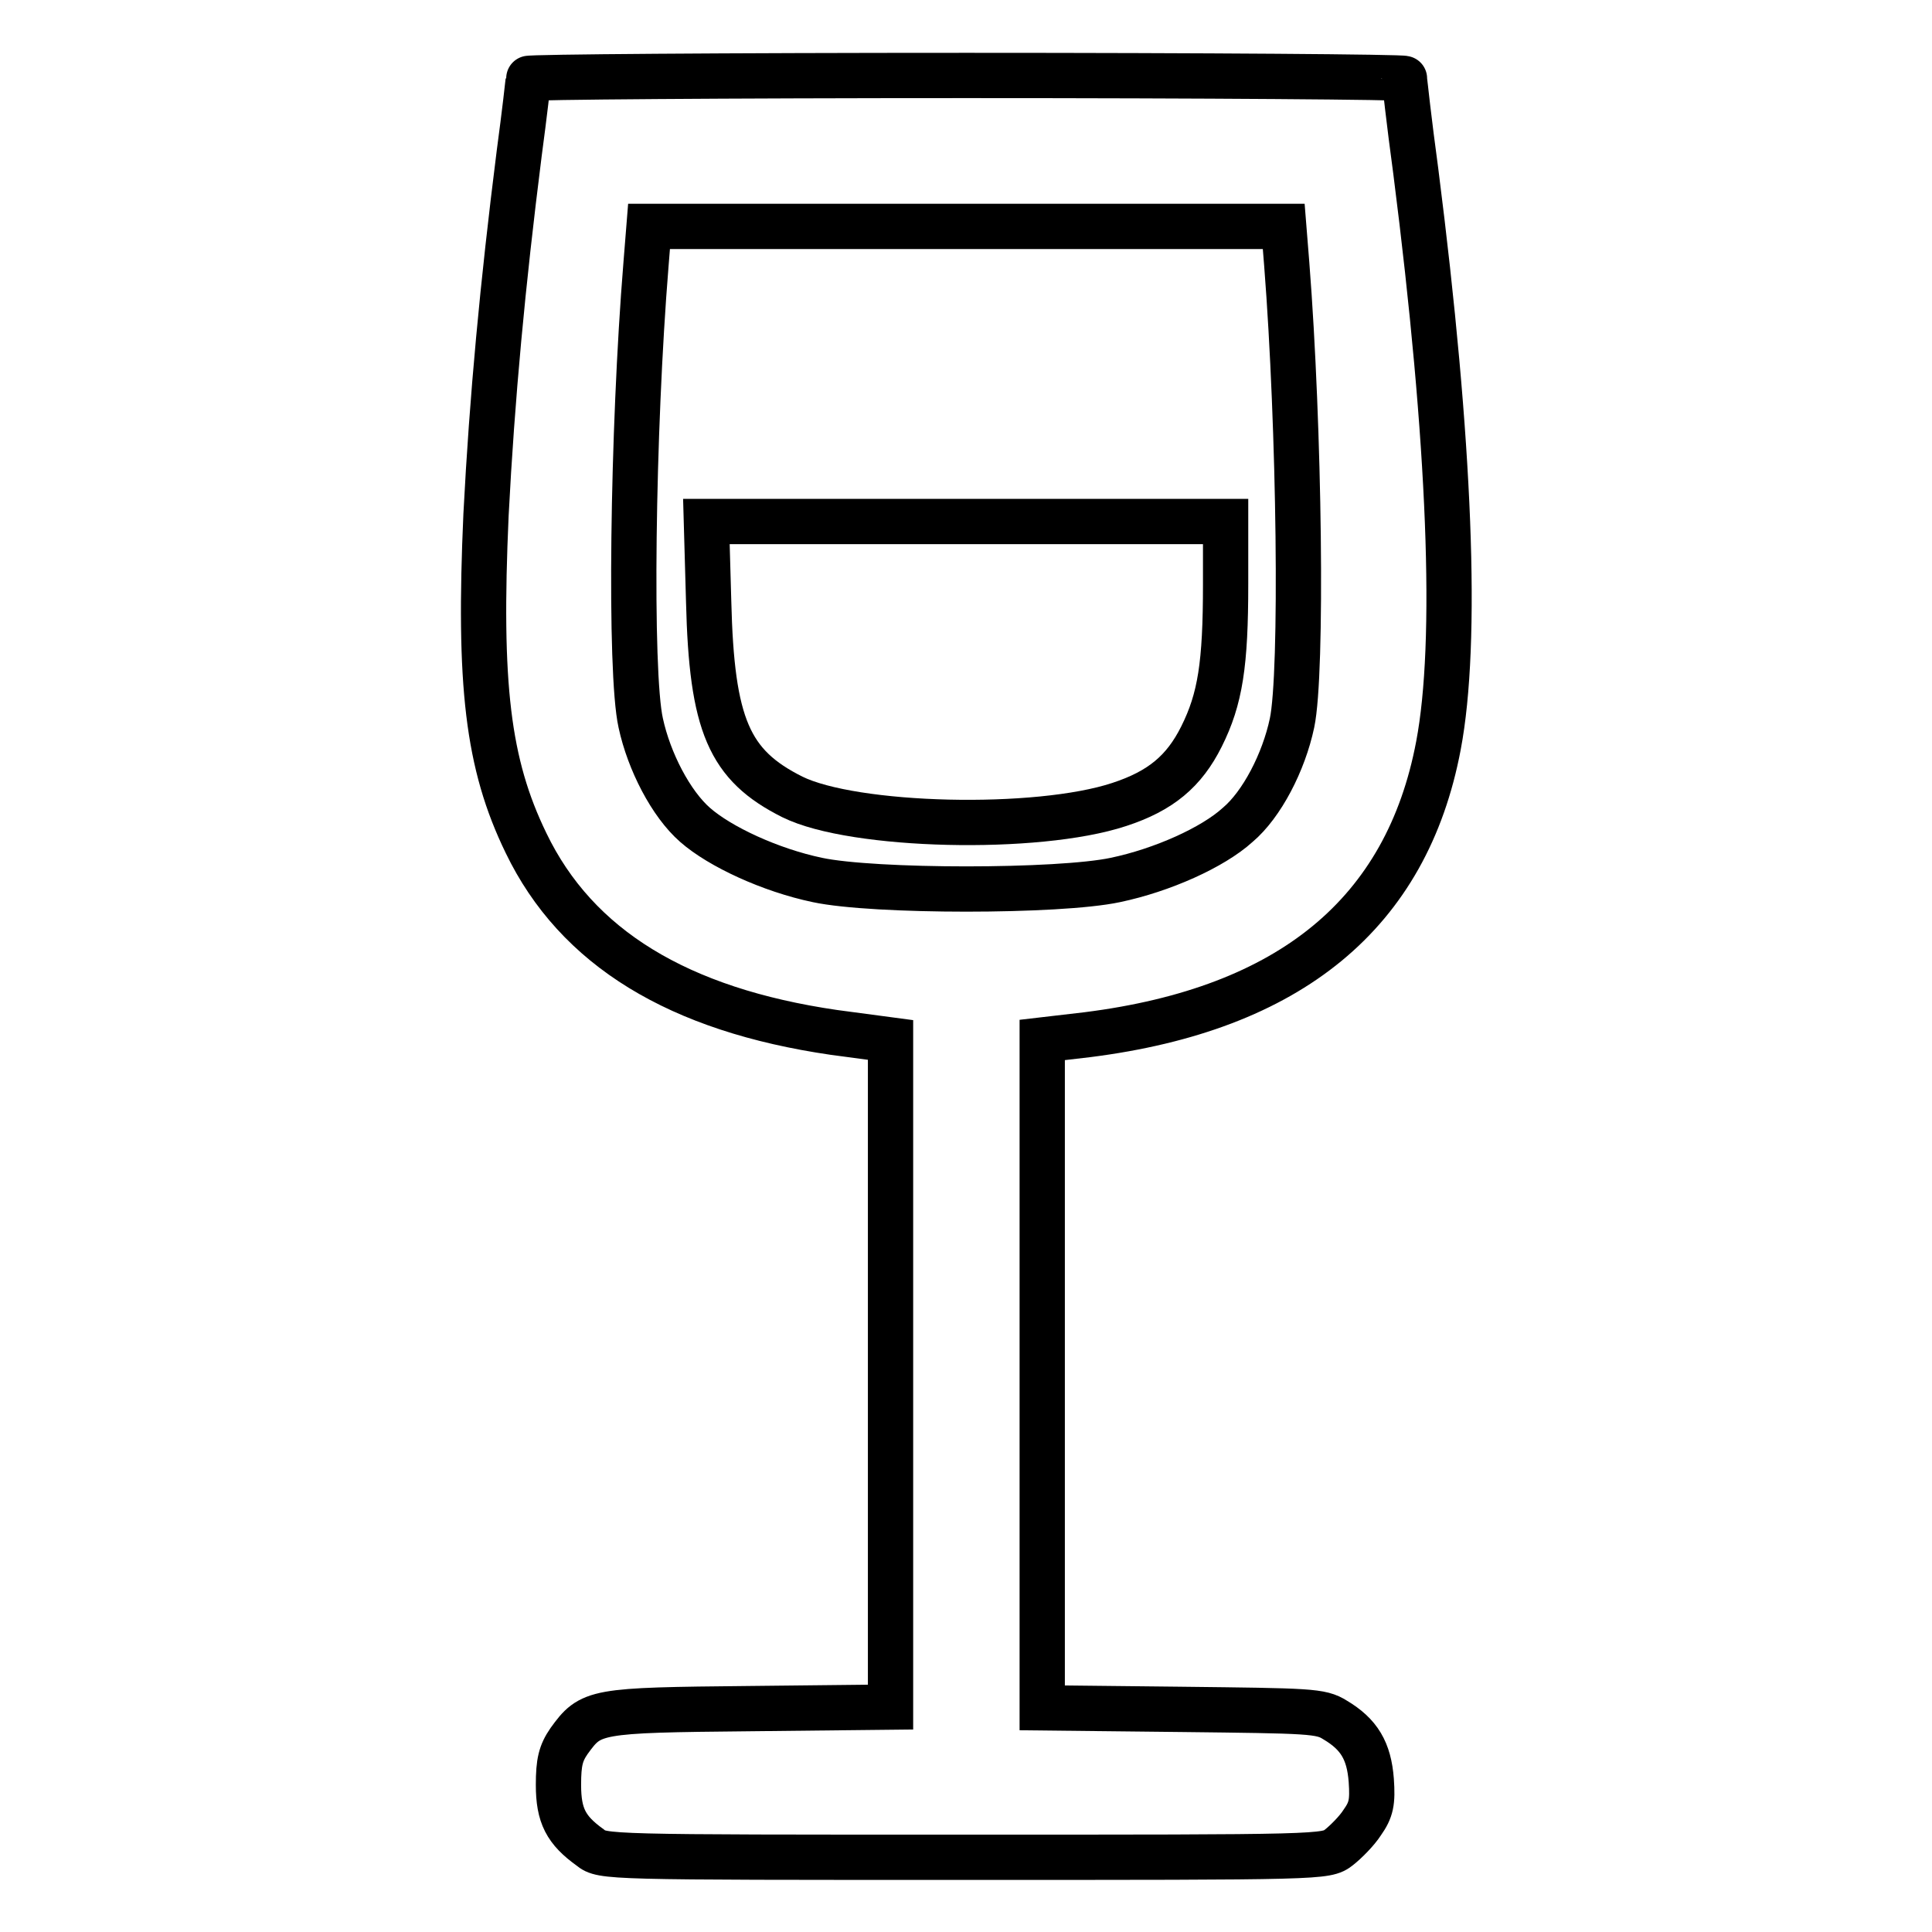
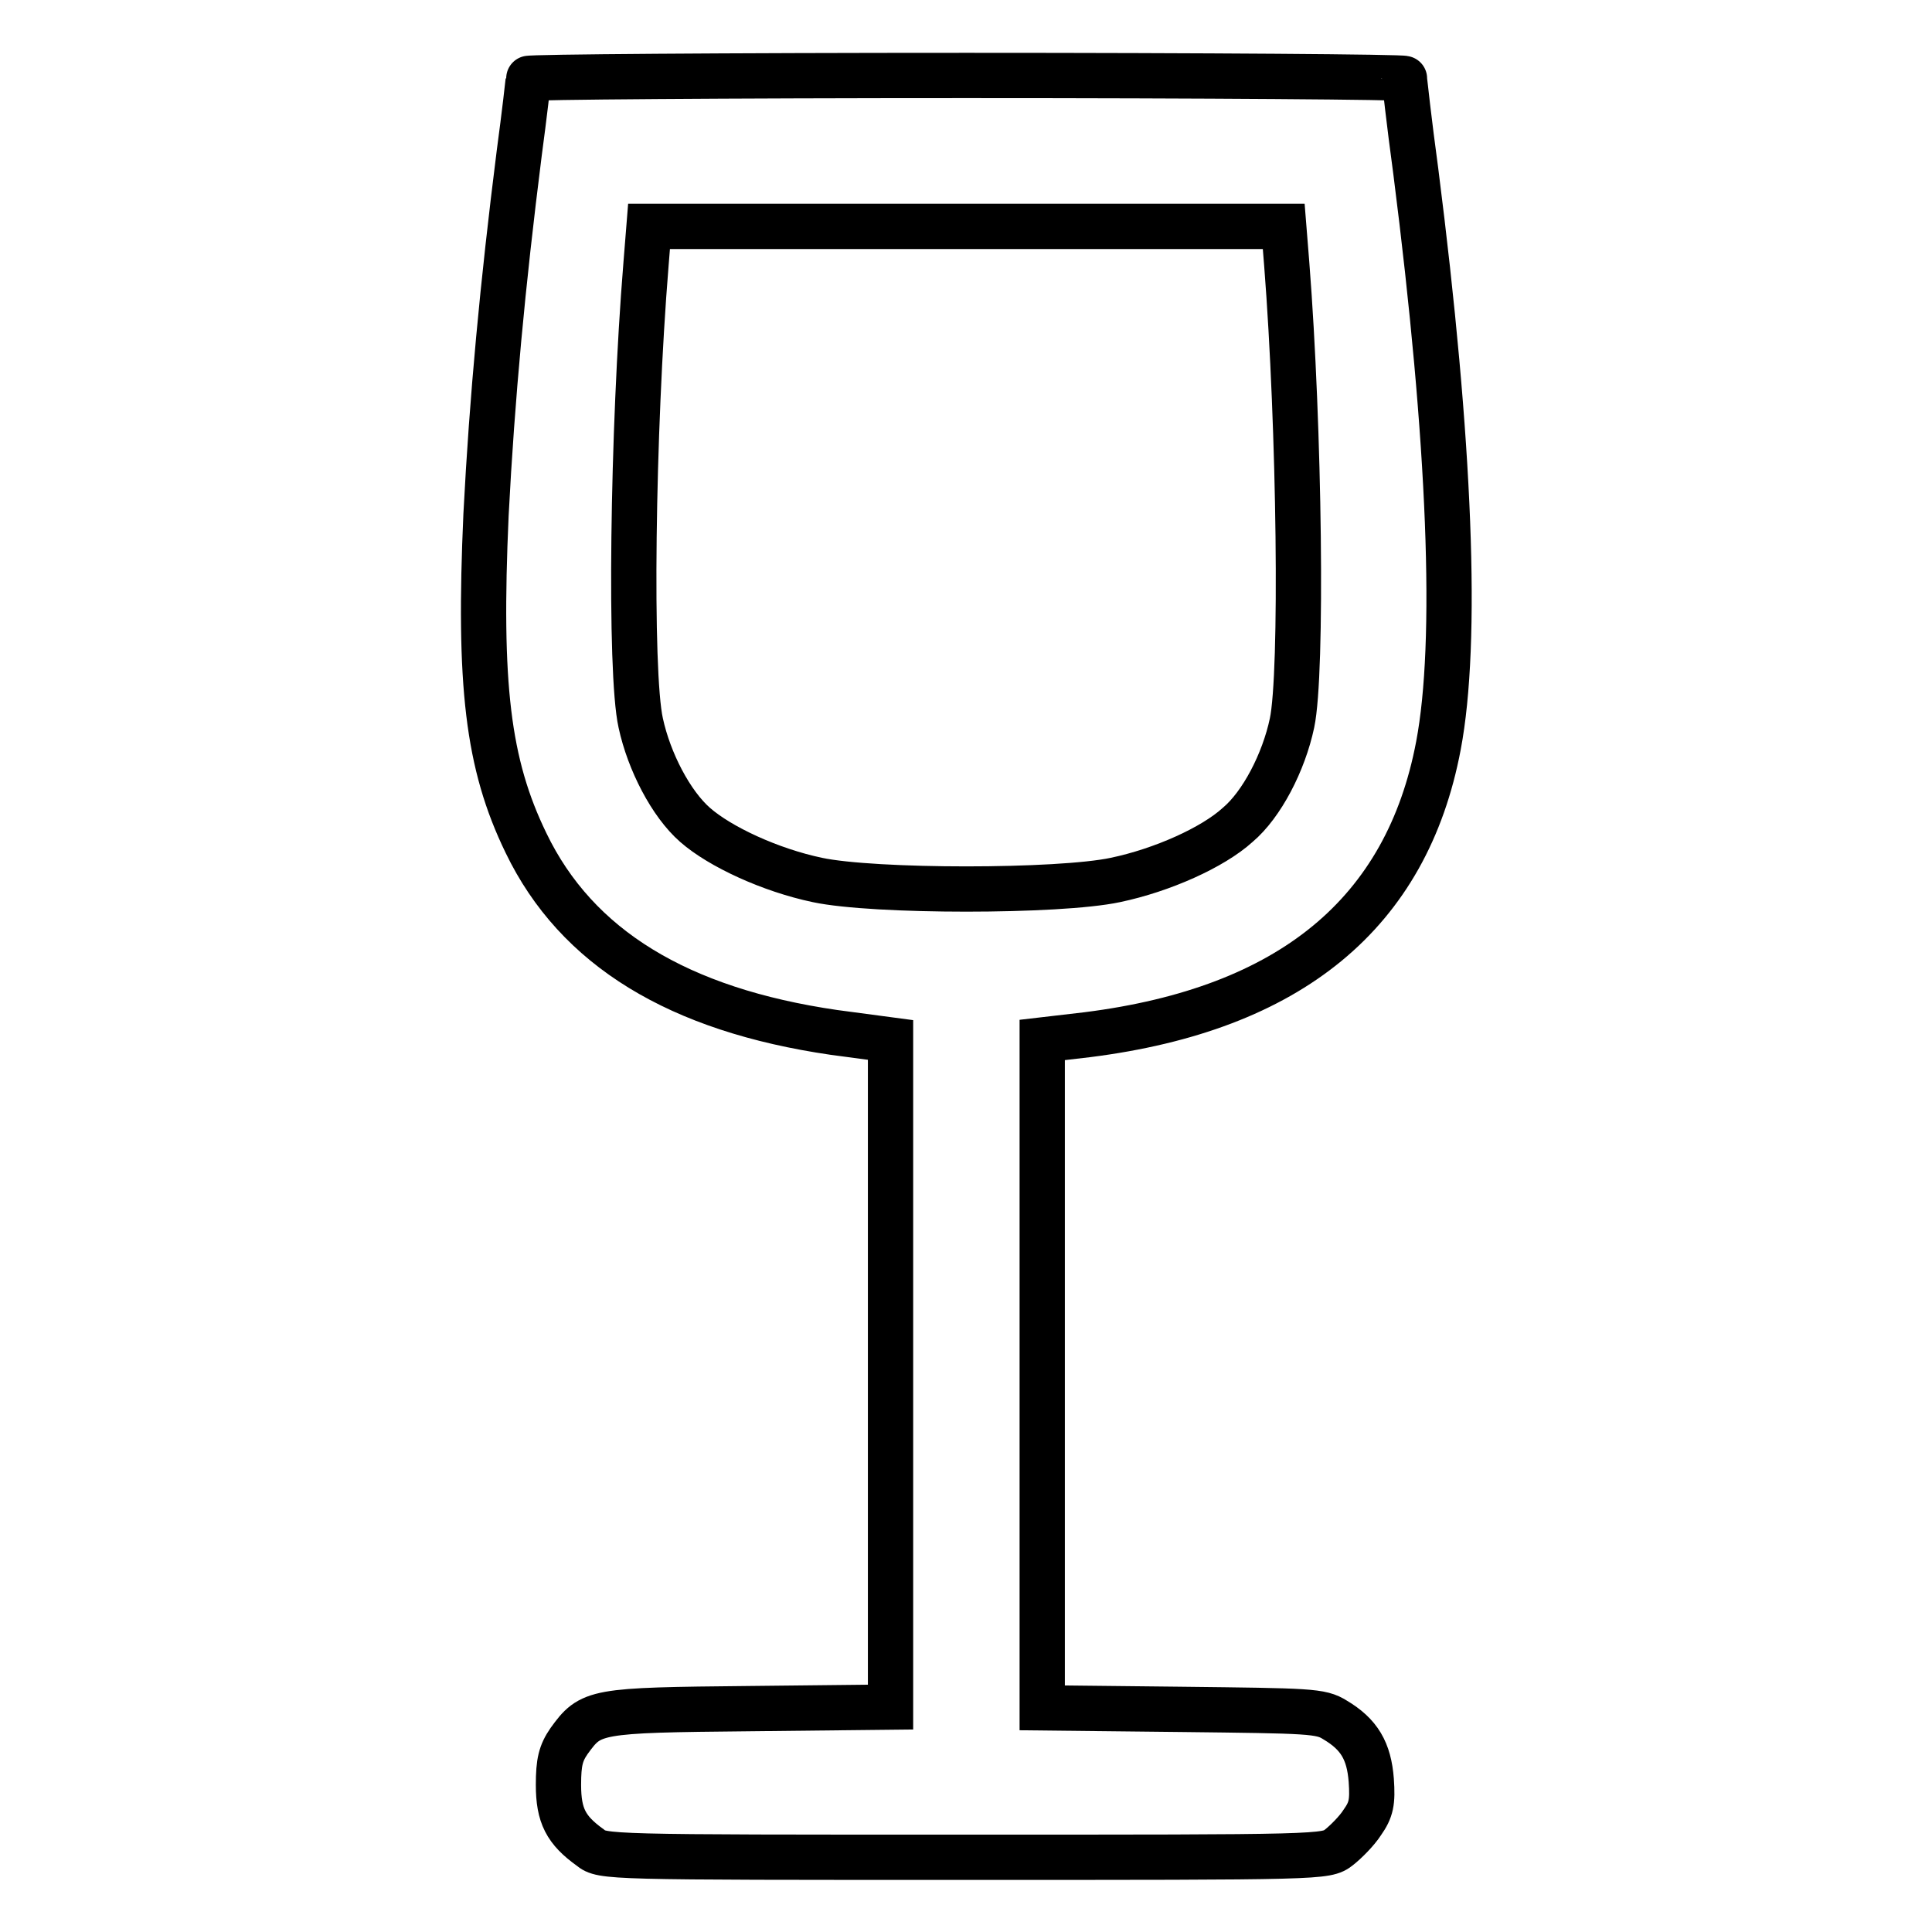
<svg xmlns="http://www.w3.org/2000/svg" version="1.1" x="0px" y="0px" viewBox="0 0 256 256" enable-background="new 0 0 256 256" xml:space="preserve">
  <g>
    <g>
      <g>
        <path stroke-width="6" fill-opacity="0" stroke="#000000" d="M70,10.4c0,0.3-0.5,4.7-1.2,9.9c-2.2,17.4-3.6,32.4-4.4,47.9c-1,22.5,0.2,33,5.3,43.5c6.7,13.9,20.2,22.1,40.8,25.1l7.5,1V182v44.2l-18.6,0.2c-20.7,0.2-21.1,0.3-24,4.3c-1.1,1.6-1.4,2.8-1.4,5.8c0,4.1,1,6,4.2,8.3c1.6,1.3,2.1,1.3,49.6,1.3c47.6,0,47.9,0,49.6-1.3c0.9-0.7,2.4-2.2,3.1-3.3c1.2-1.7,1.4-2.7,1.2-5.6c-0.3-3.9-1.6-6.1-4.8-8c-1.9-1.2-3.3-1.2-20.4-1.4l-18.4-0.2V182v-44.2l6-0.7c26.9-3.4,42.3-16.1,46.5-38.3c2.6-13.7,1.6-40-3-76.1c-0.9-6.6-1.5-12.1-1.5-12.3c0-0.2-26.1-0.4-58-0.4C96.1,10,70,10.2,70,10.4z M170.5,35c1.7,21.7,2.1,54.2,0.7,60.8c-1.1,5.2-4,10.8-7.2,13.5c-3.3,3-10,6-16.2,7.3c-7.5,1.6-32,1.6-39.5,0c-6.2-1.3-12.9-4.4-16.2-7.3c-3.2-2.8-6.1-8.4-7.2-13.5c-1.5-6.7-1.1-38.7,0.7-60.8l0.4-5H128h42.1L170.5,35z" />
-         <path stroke-width="6" fill-opacity="0" stroke="#000000" d="M93.9,79.7c0.4,16.4,2.7,21.7,11.1,25.9c8.1,4,32.4,4.6,43.3,1c5.5-1.8,8.6-4.4,10.9-9c2.5-5,3.2-9.6,3.2-20.2v-8.3h-34.4H93.6L93.9,79.7z" />
      </g>
    </g>
  </g>
</svg>